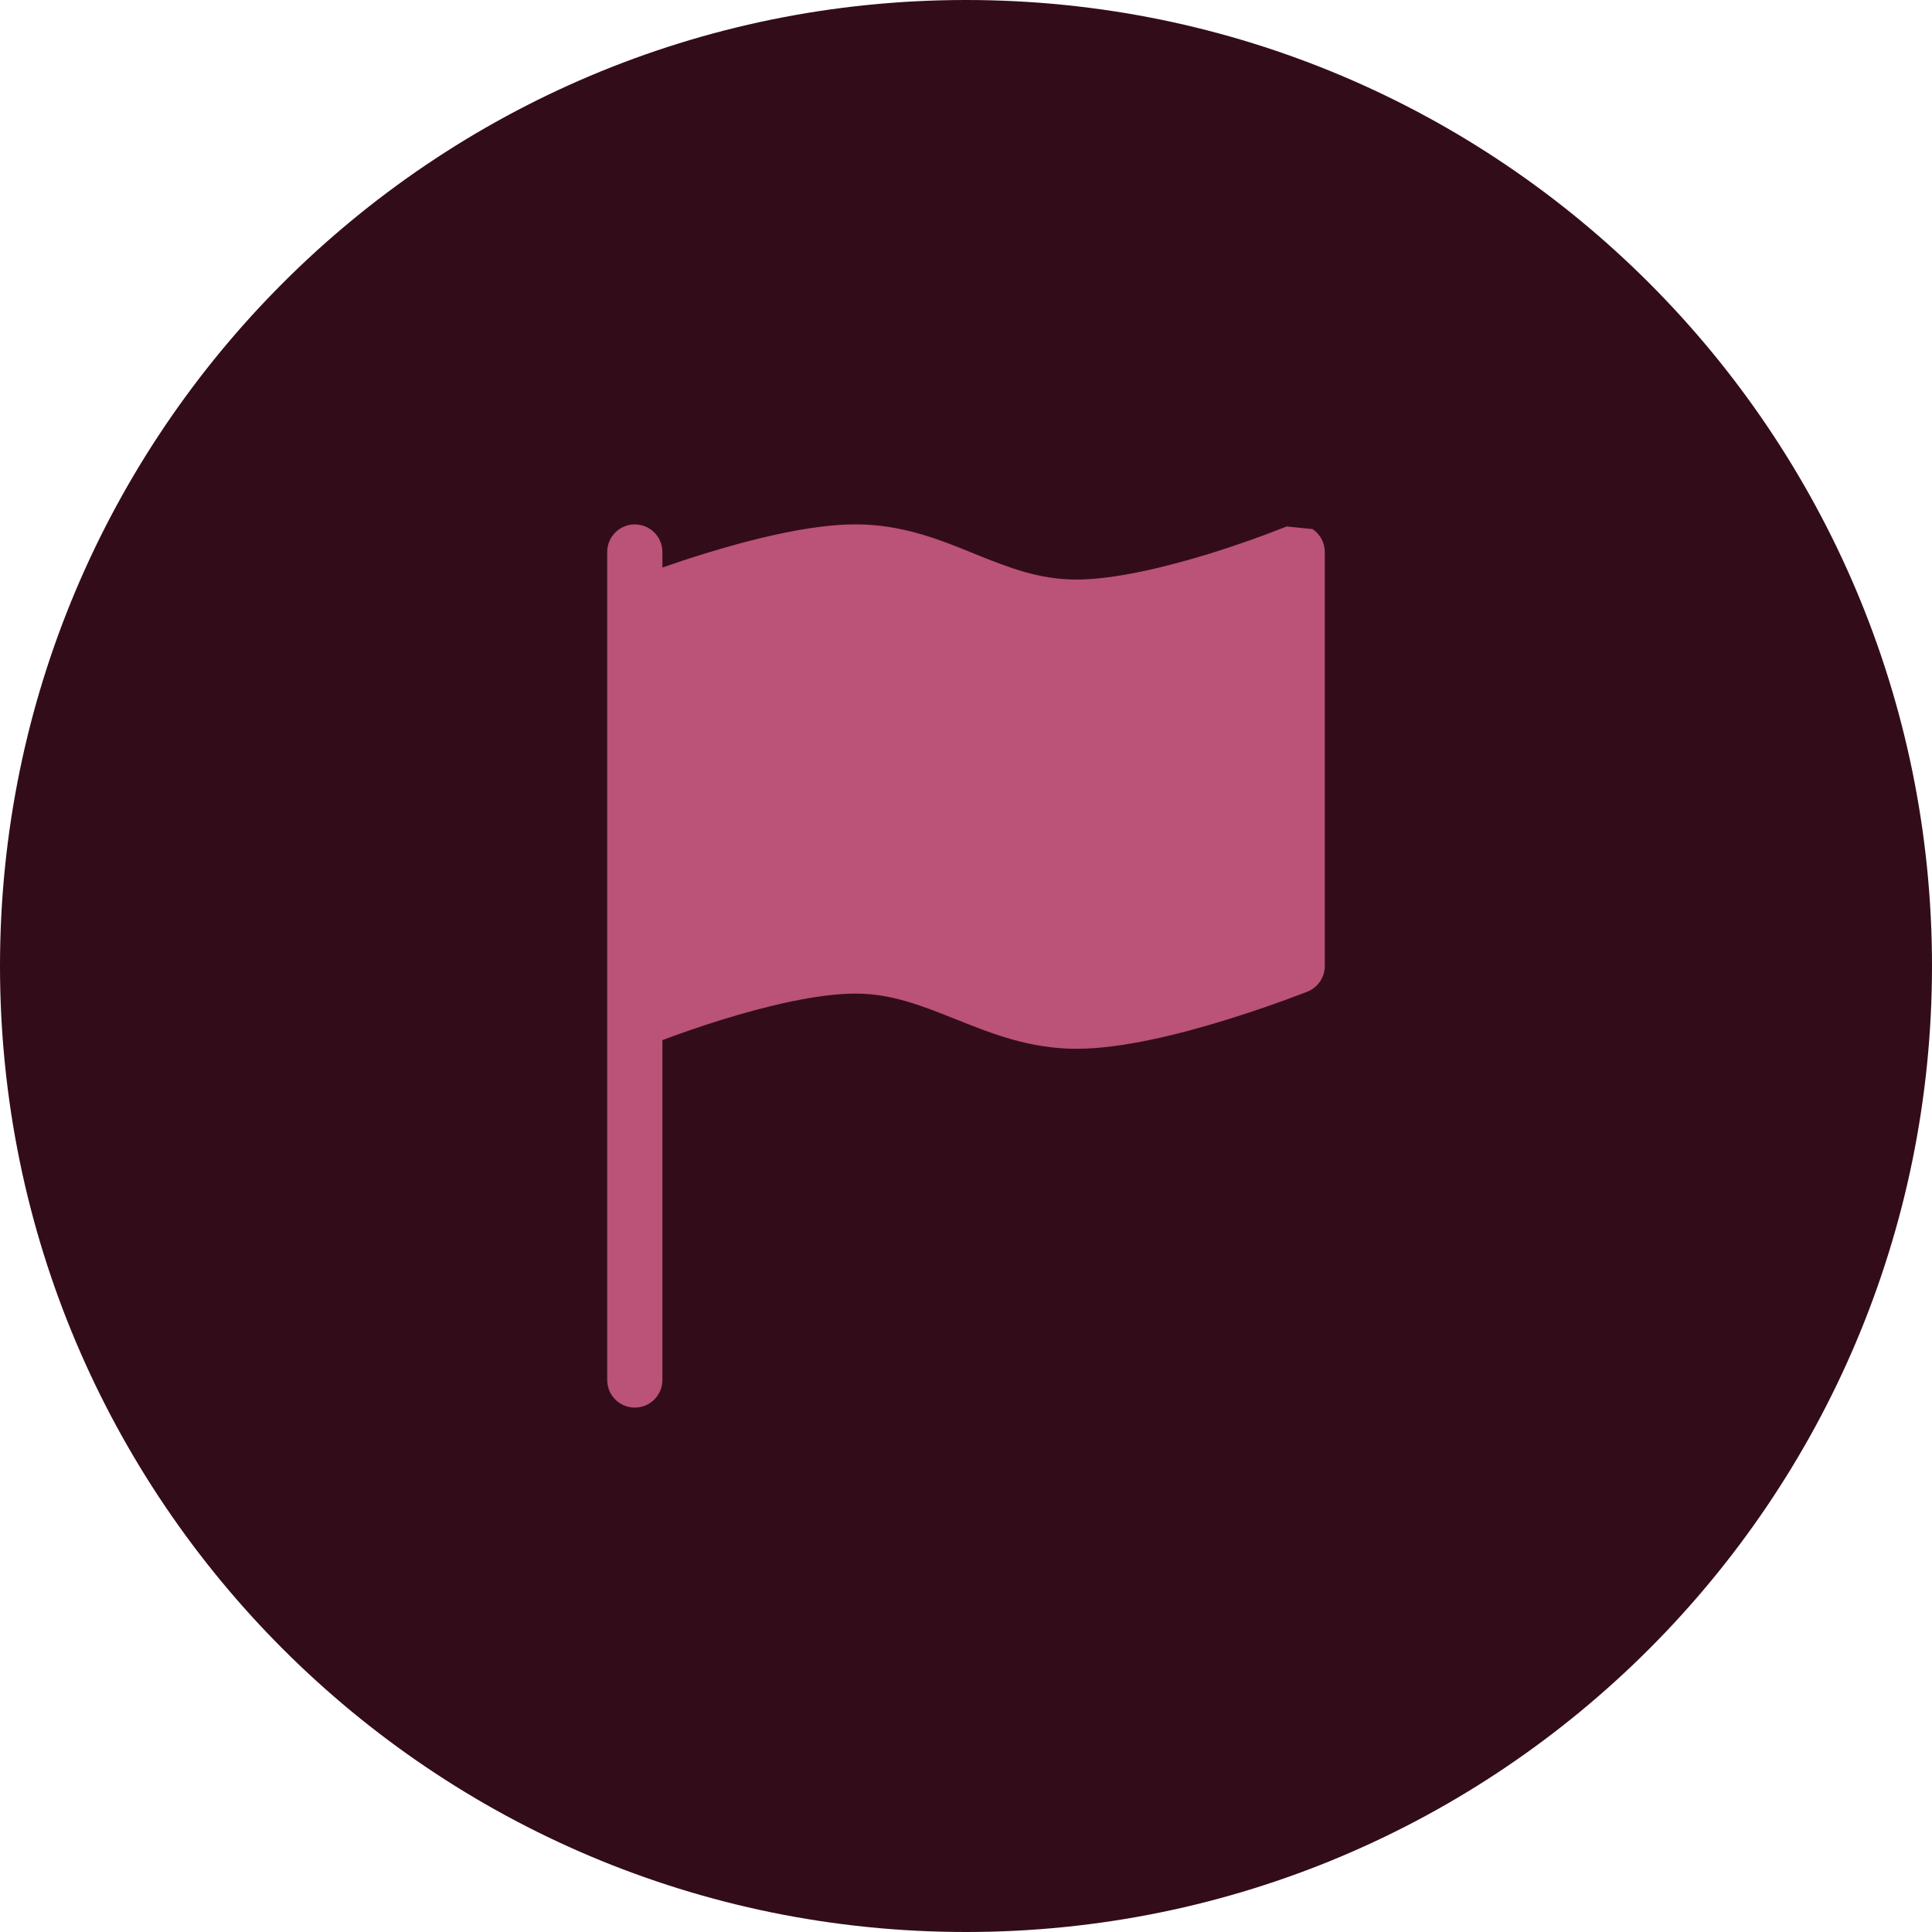
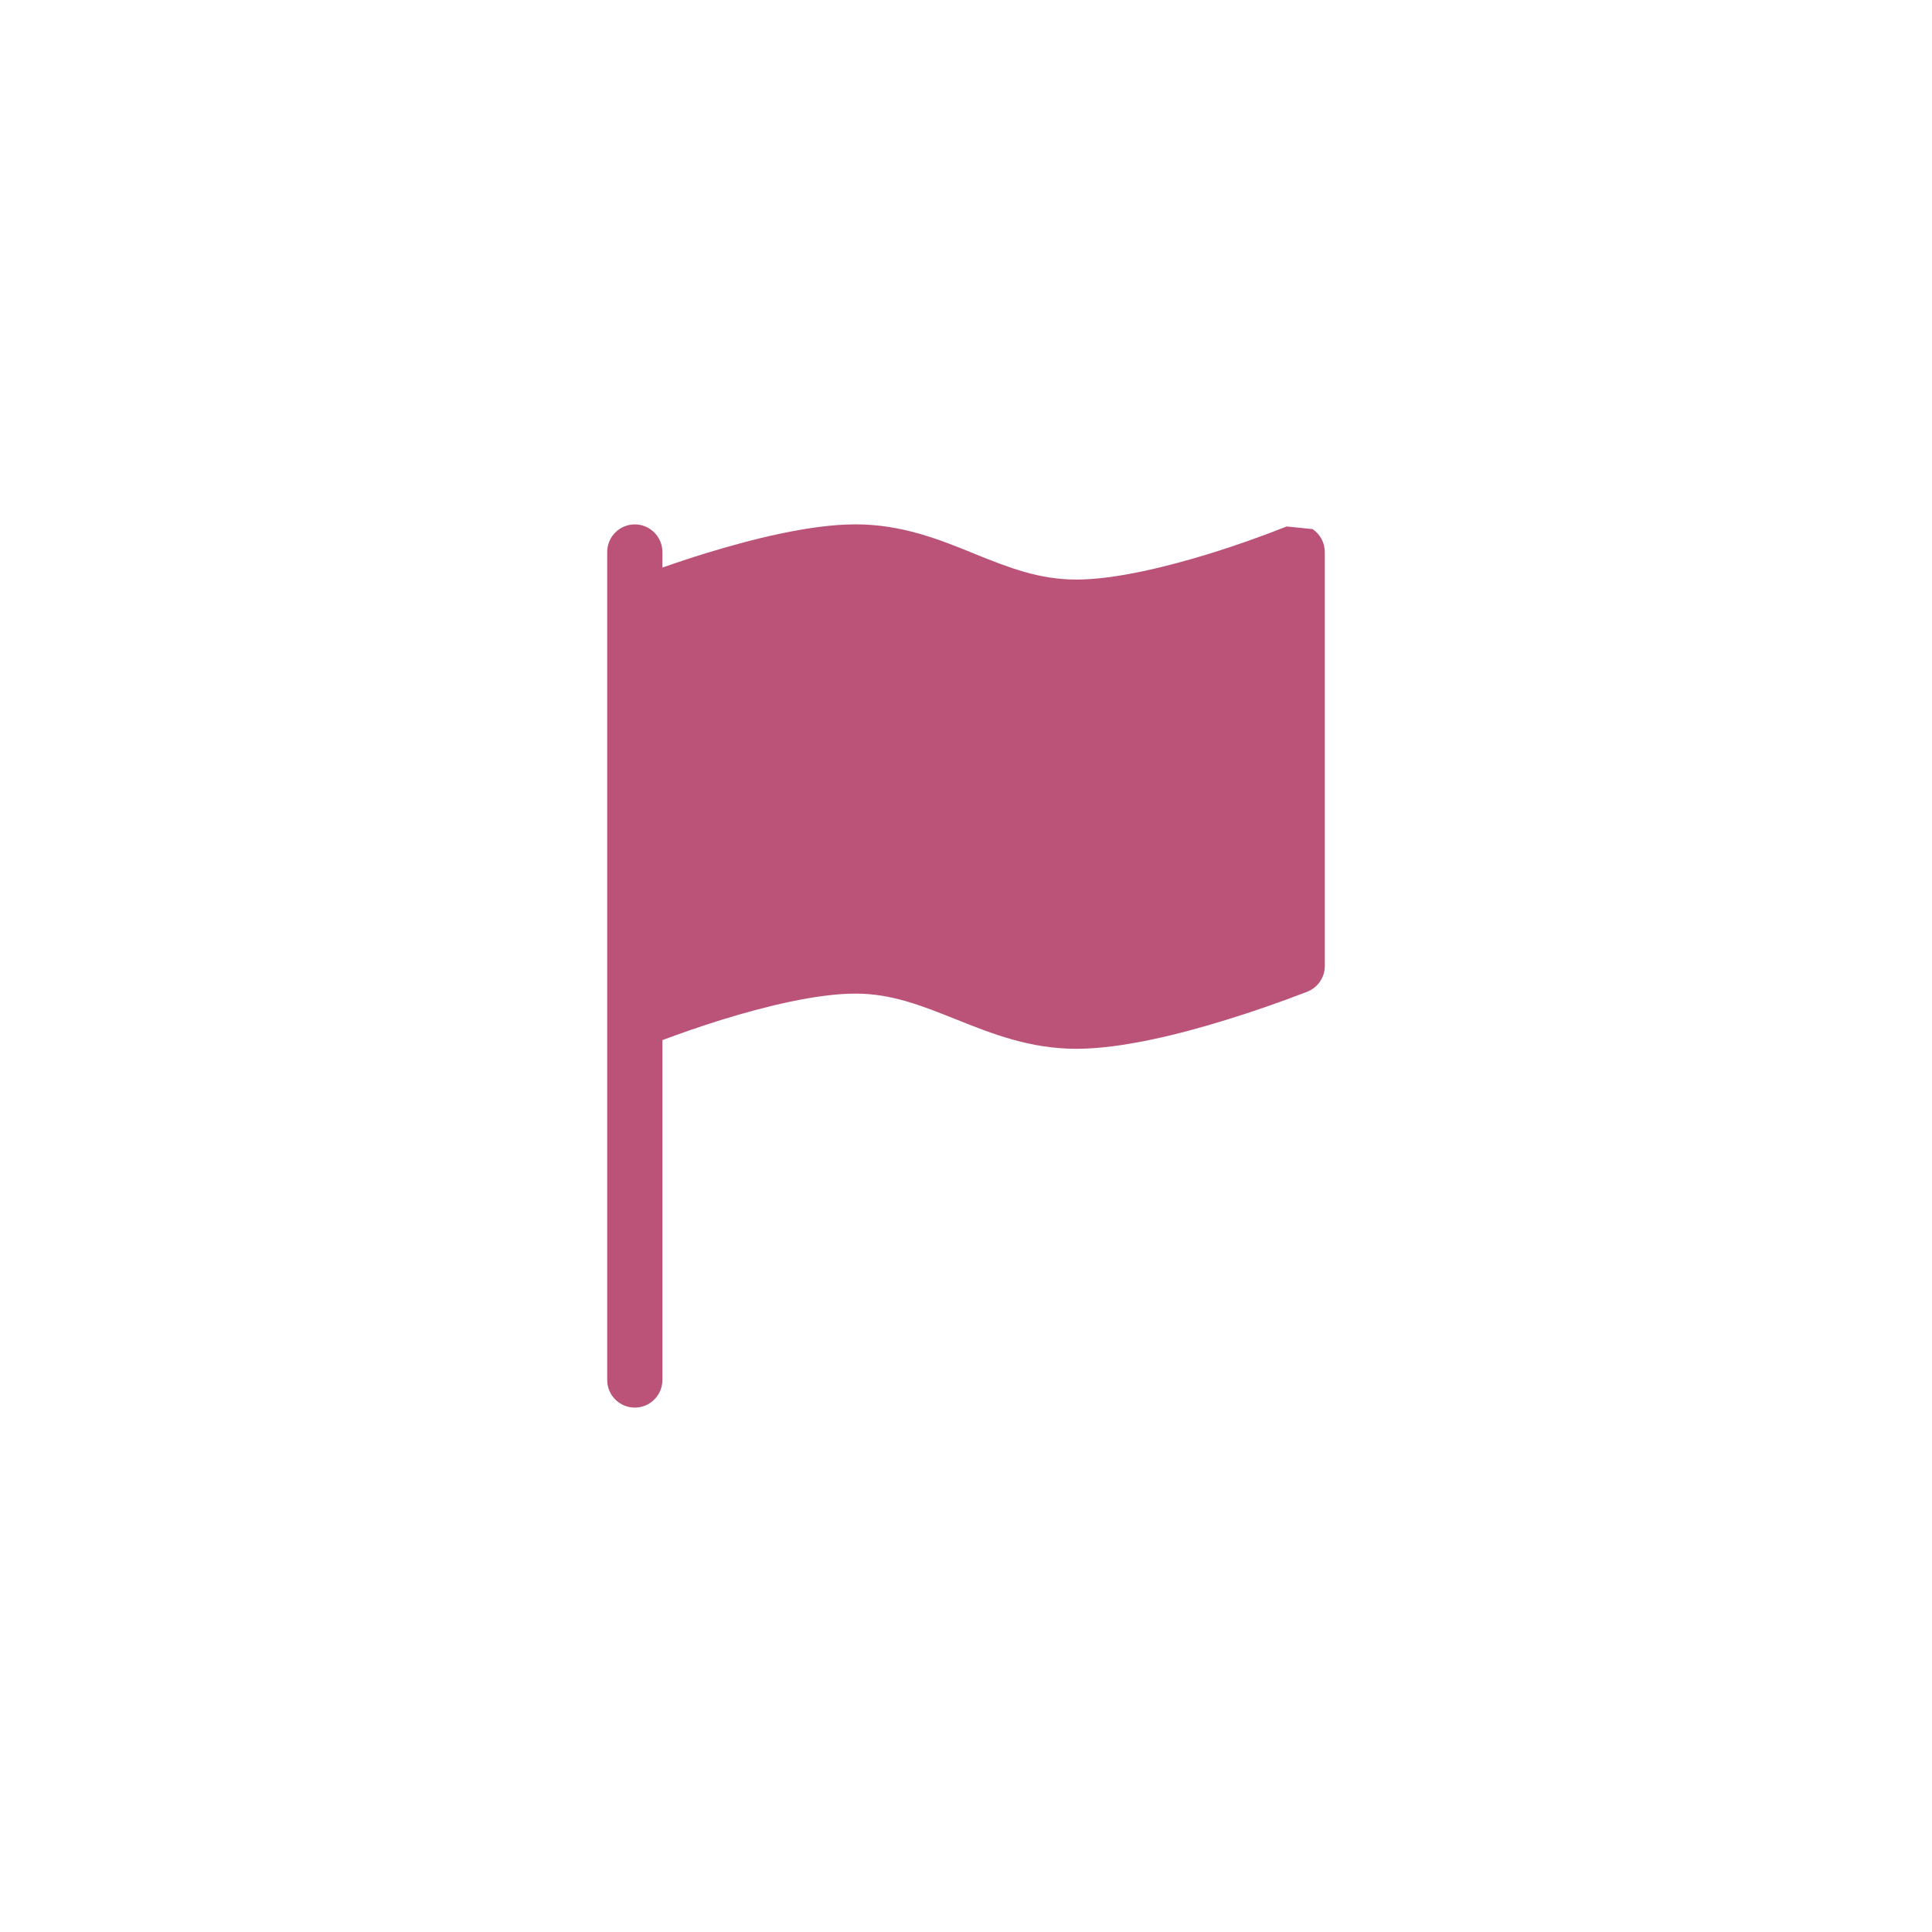
<svg xmlns="http://www.w3.org/2000/svg" width="42" height="42" viewBox="0 0 42 42" fill="none">
-   <path d="M0 21C0 9.402 9.402 0 21 0C32.598 0 42 9.402 42 21C42 32.598 32.598 42 21 42C9.402 42 0 32.598 0 21Z" fill="#330C1A" />
  <path d="M28.534 11.502C28.616 11.557 28.683 11.631 28.729 11.718C28.776 11.805 28.8 11.902 28.8 12V21C28.8 21.12 28.764 21.237 28.697 21.336C28.63 21.436 28.534 21.512 28.423 21.557L28.2 21L28.423 21.557L28.42 21.558L28.413 21.562L28.385 21.572C27.814 21.792 27.236 21.992 26.652 22.172C25.673 22.475 24.397 22.8 23.4 22.8C22.384 22.8 21.543 22.464 20.81 22.17L20.777 22.158C20.017 21.852 19.368 21.6 18.6 21.6C17.76 21.6 16.635 21.876 15.676 22.173C15.246 22.307 14.821 22.453 14.4 22.611V30C14.4 30.159 14.337 30.312 14.224 30.424C14.112 30.537 13.959 30.6 13.8 30.6C13.641 30.6 13.488 30.537 13.376 30.424C13.263 30.312 13.2 30.159 13.2 30V12C13.2 11.841 13.263 11.688 13.376 11.576C13.488 11.463 13.641 11.4 13.8 11.4C13.959 11.4 14.112 11.463 14.224 11.576C14.337 11.688 14.4 11.841 14.4 12V12.338C14.671 12.243 14.995 12.134 15.348 12.026C16.328 11.726 17.604 11.399 18.6 11.399C19.608 11.399 20.429 11.732 21.145 12.022L21.197 12.044C21.943 12.345 22.594 12.599 23.4 12.599C24.24 12.599 25.366 12.323 26.325 12.027C26.871 11.857 27.411 11.666 27.943 11.456L27.966 11.447L27.971 11.445H27.972" fill="#BB5277" />
</svg>